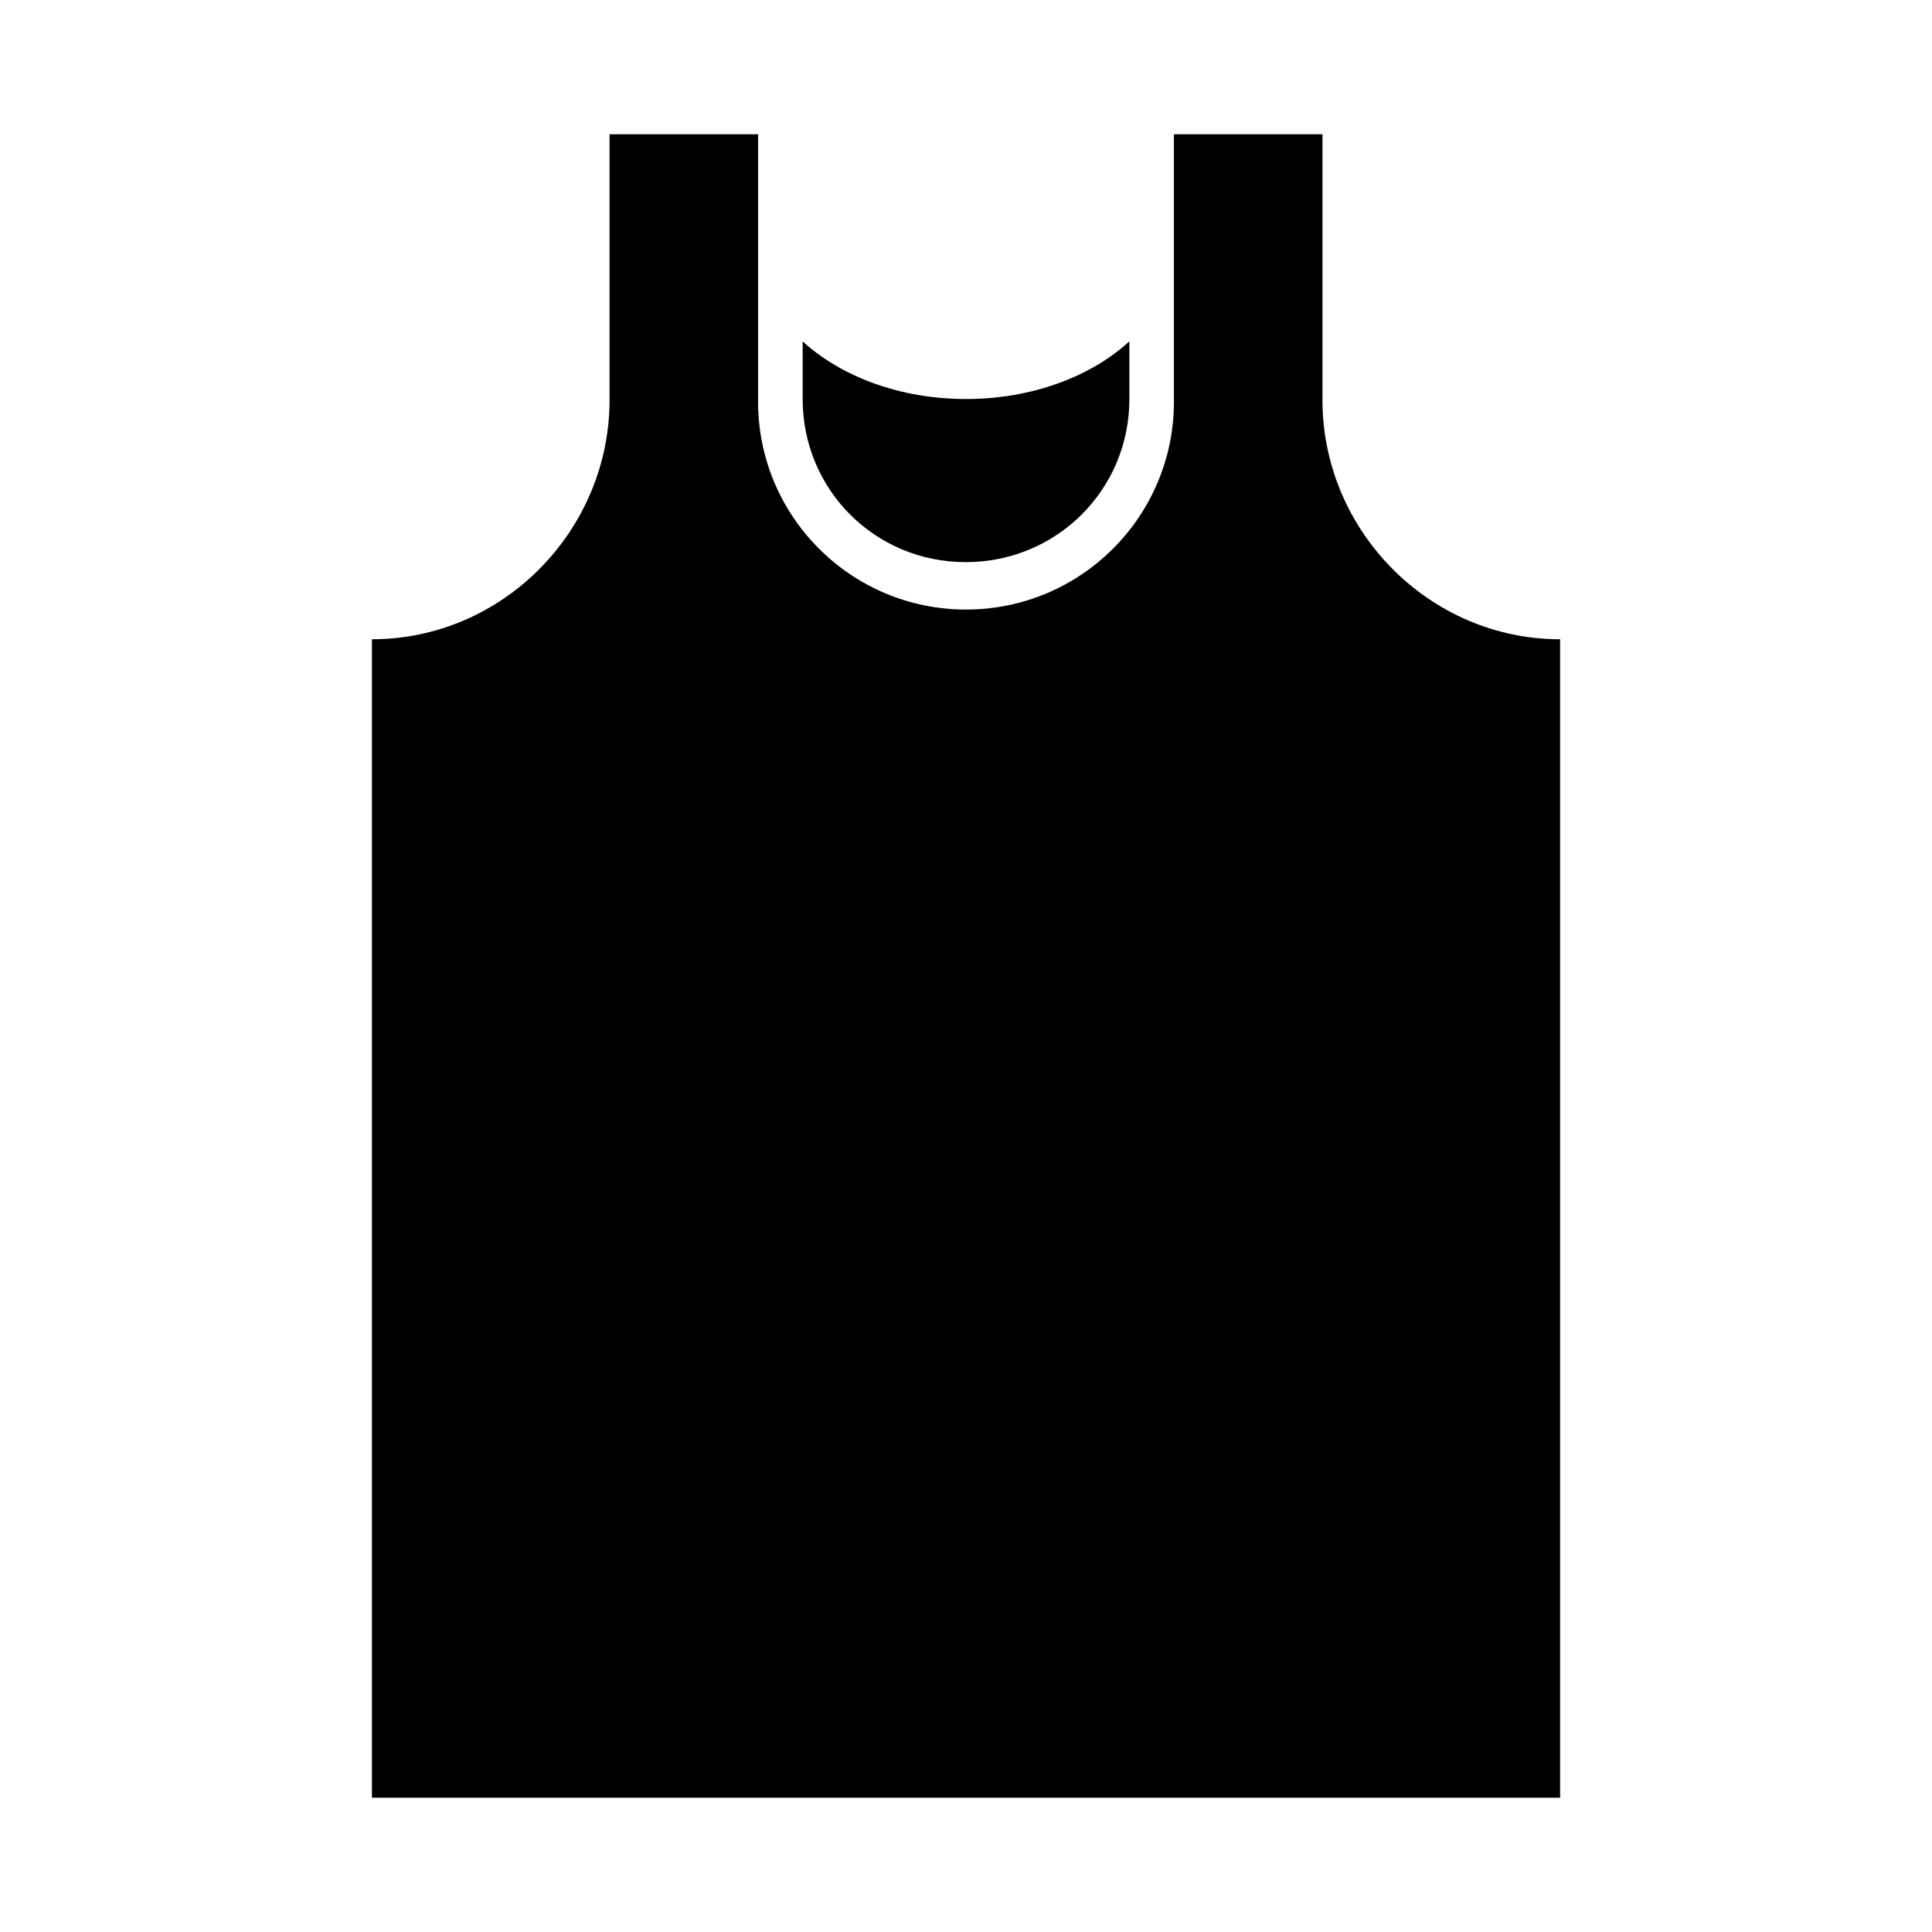
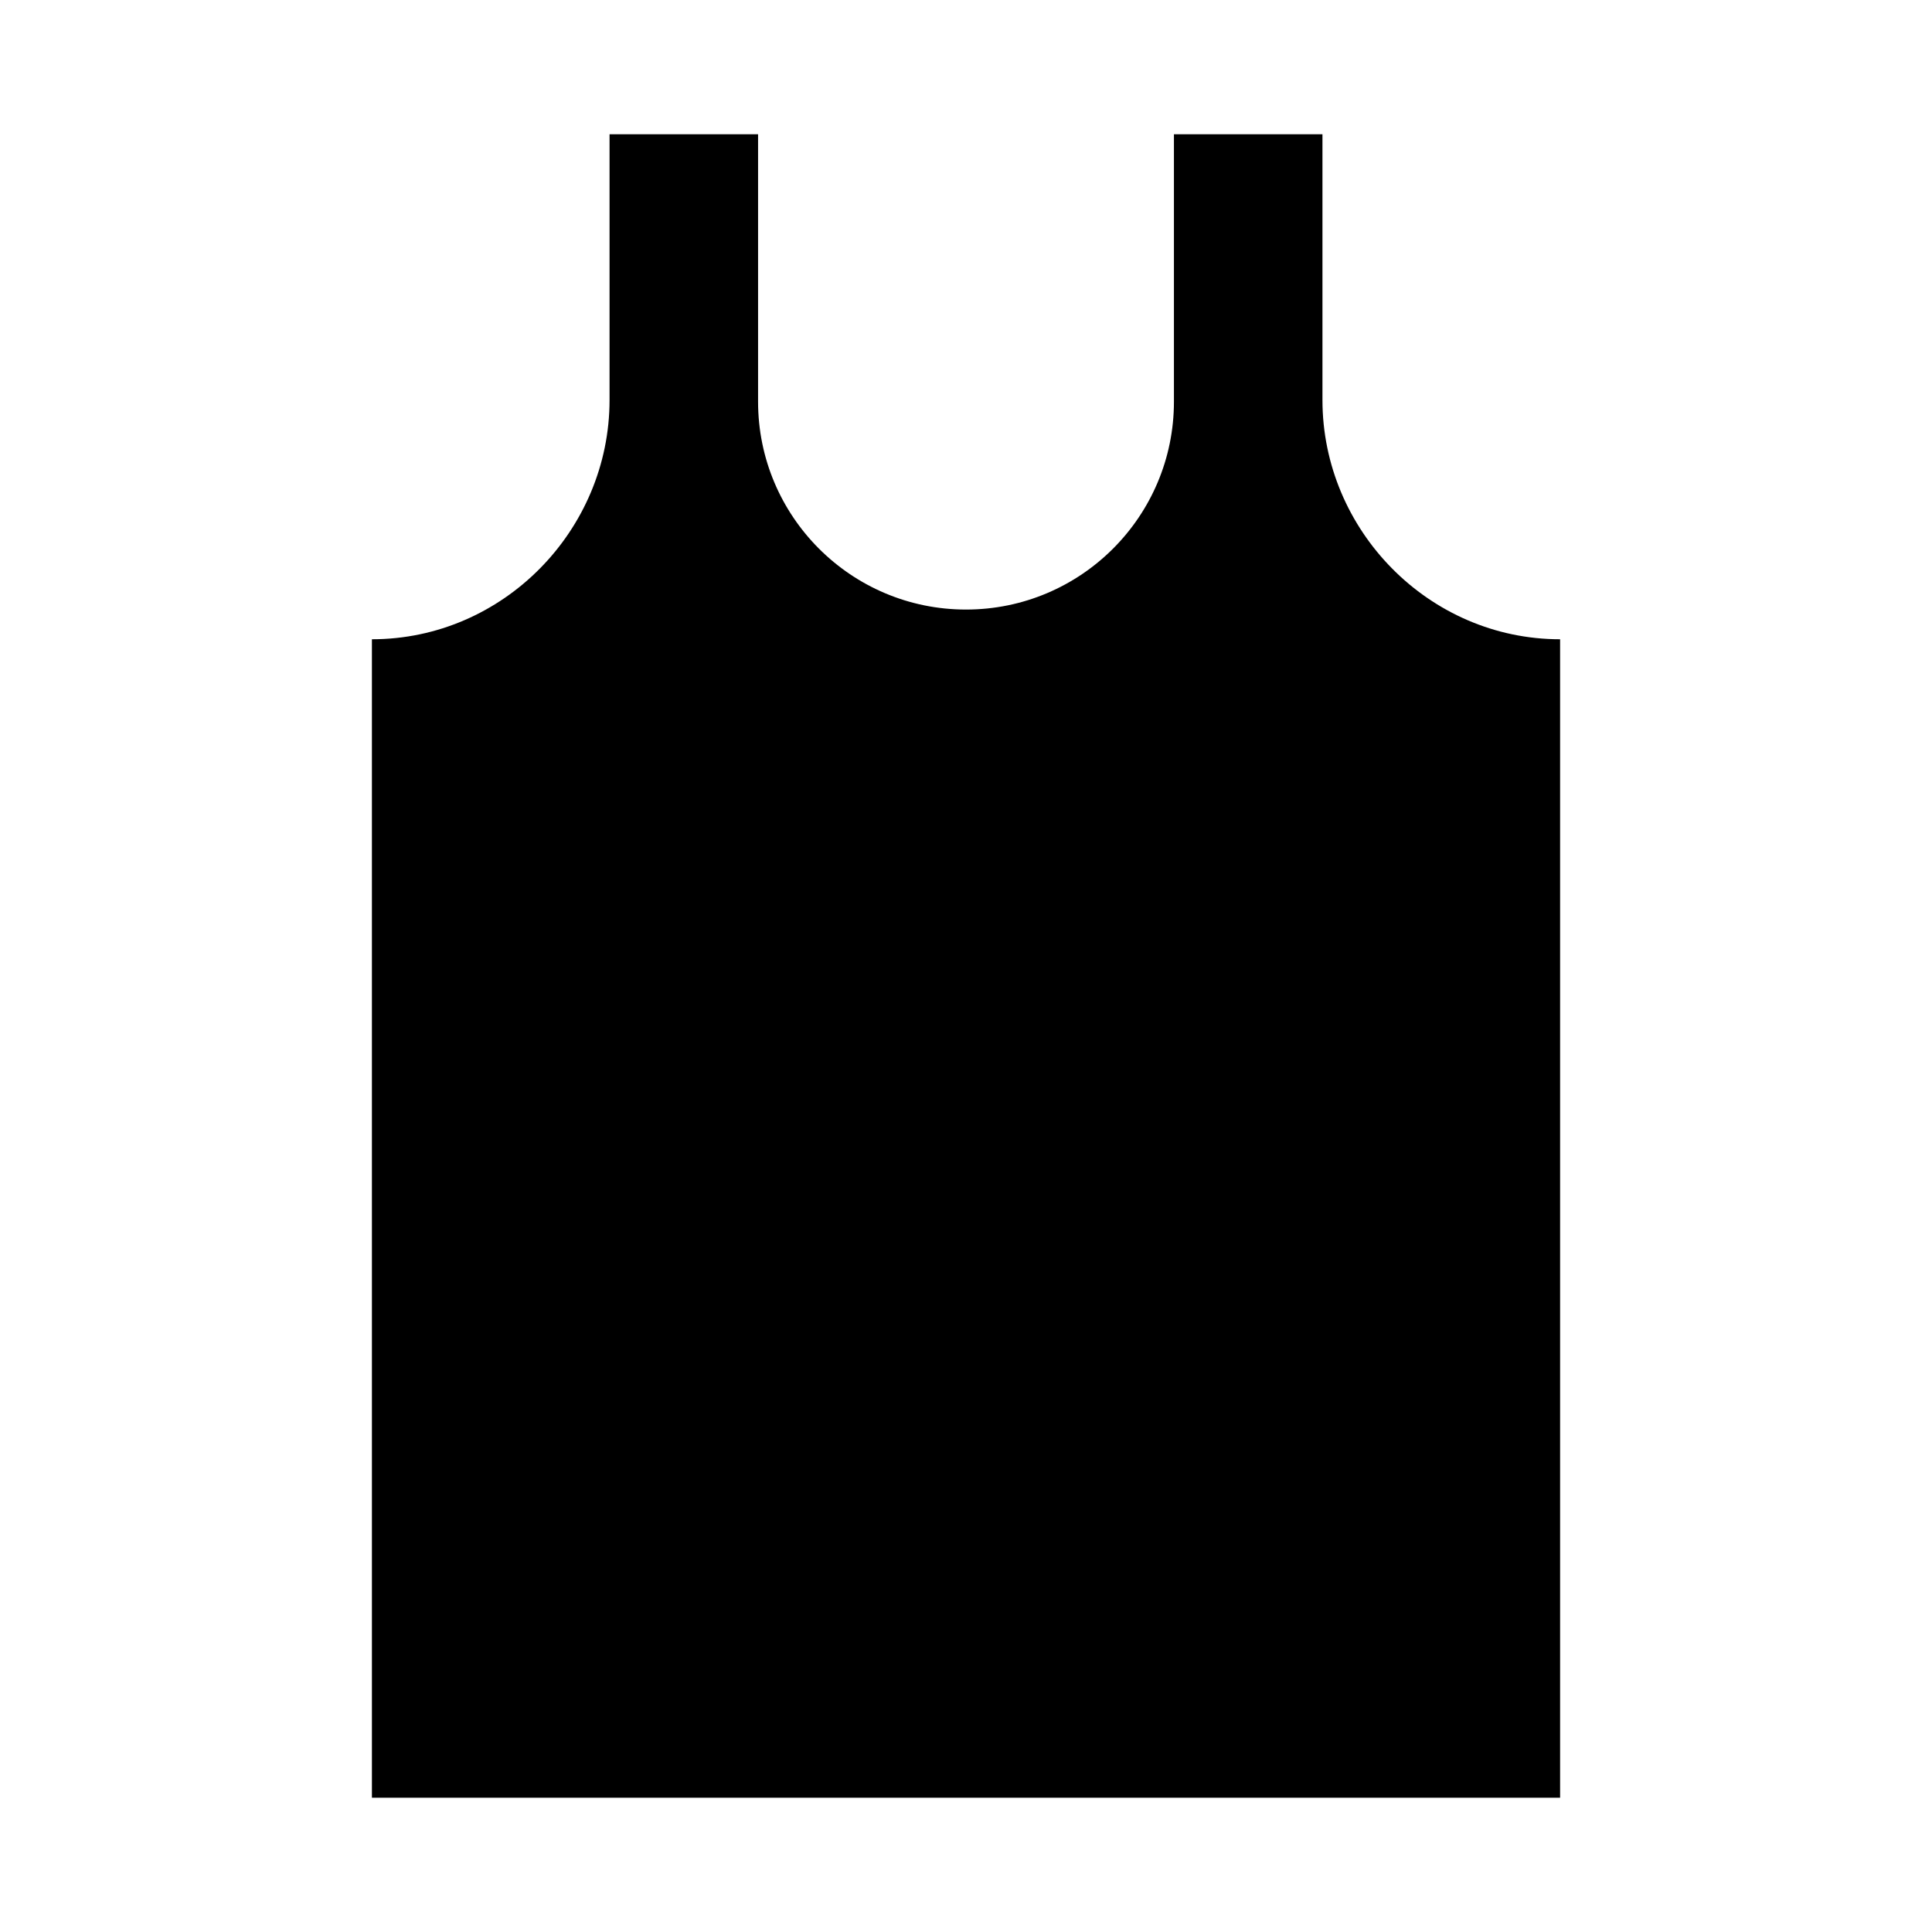
<svg xmlns="http://www.w3.org/2000/svg" fill="#000000" width="800px" height="800px" version="1.1" viewBox="144 144 512 512">
  <g>
-     <path d="m356.71 234.46v15.281c0 24.051 19.184 43.234 43.234 43.234s43.355-19.184 43.355-43.234v-15.281c-10.082 9.23-25.633 15.281-43.297 15.281-17.664 0-33.211-6.051-43.297-15.281z" />
    <path d="m242.56 313.41c34.781 0 62.977-28.898 62.977-63.391v-70.434h39.359v70.848c0 30.434 24.672 55.105 55.105 55.105s55.105-24.672 55.105-55.105v-70.848h39.359v70.434c0 34.492 28.195 63.391 62.977 63.391v307.01h-314.88z" />
  </g>
</svg>